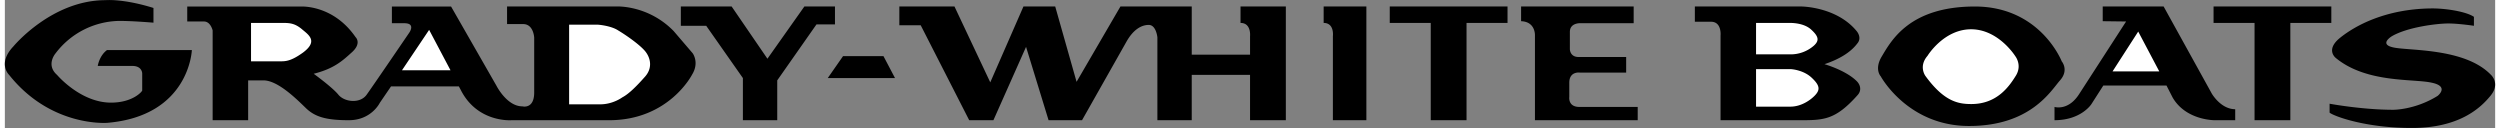
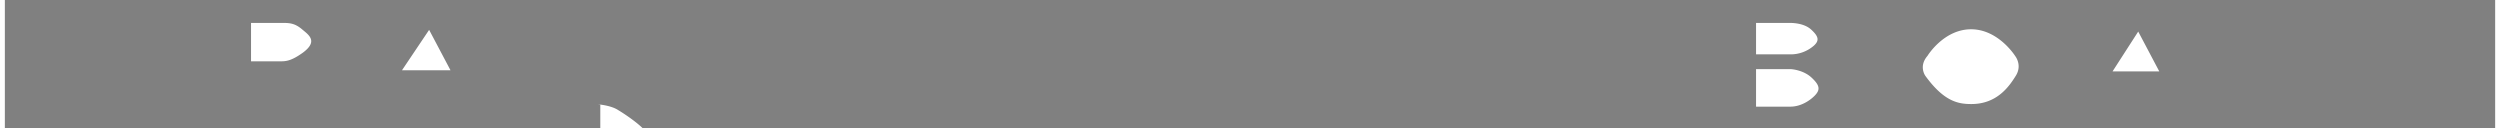
<svg xmlns="http://www.w3.org/2000/svg" width="2500" height="128" viewBox="0 0 77.647 3.991">
  <rect x="0" y="0" width="77.647" height="3.991" fill="#808080" stroke="none" />
-   <path d="M76.985.525v.279s-.477-.072-.801-.072c-.333 0-1.26.108-1.755.396 0 0-.423.252.045.351.468.108 2.232.009 3.042.855 0 0 .306.27-.018.657-.324.396-.99.999-2.448.999s-2.43-.369-2.565-.477v-.279s1.018.189 1.98.189c0 0 .675.009 1.386-.432 0 0 .387-.297-.189-.414-.567-.126-2.025.018-2.979-.766 0 0-.342-.252.126-.63s1.413-.9 2.835-.918c.459-.007 1.107.1 1.341.262zM66.14.67l-.729-.009V.202h1.899l1.503 2.718s.279.485.729.485v.343h-.64s-.899.009-1.313-.711l-.189-.369h-1.971l-.369.576s-.315.504-1.152.504v-.414s.423.135.765-.396L66.14.67zM55.952 3.748h-2.457V1.11s.045-.432-.297-.432h-.504V.202h3.312s1.107 0 1.737.773c0 0 .171.198.018.378-.162.216-.459.459-1.026.648 0 0 .666.188 1.008.531.099.099.171.279.018.441-.693.775-1.053.775-1.809.775zM58.49 2.38s-.207-.216.027-.612c.297-.495.864-1.565 2.907-1.565s2.709 1.71 2.709 1.71.234.27-.054.594c-.279.313-.909 1.421-2.835 1.421-1.917 0-2.754-1.548-2.754-1.548zM47.708 3.748V1.11s.027-.432-.432-.449V.202h3.51v.521H49.13s-.333-.018-.333.271v.54s0 .243.27.243h1.485v.486h-1.449s-.324-.045-.324.315v.449s-.045.307.315.307h1.818v.414h-3.204zM71.261.715v3.033h-1.116V.715h-1.278V.202h3.672v.513zM45.575.715v3.033h-1.116V.715h-1.278V.202h3.672v.513zM41.12.715V.202h1.332v3.546h-1.044V1.129s.054-.414-.288-.414zM28.556.787h-.666V.202h1.719l1.116 2.366L31.76.202h.99l.666 2.349L34.784.202h2.223v1.503h1.818v-.576s.045-.414-.297-.414V.202h1.413v3.546h-1.116V2.335h-1.818v1.413h-1.071V1.165s-.036-.388-.27-.388c-.243 0-.486.162-.684.504l-1.395 2.466h-1.044l-.702-2.286-1.017 2.286h-.756L28.556.787zM27.755 2.434h-2.097l.477-.684h1.26zM24.083 2.506v1.242h-1.071V2.434L21.869.805h-.792V.202h1.584l1.116 1.629L24.929.202h.954V.76h-.576zM12.041 2.694h2.115l.054.1c.521 1.044 1.593.954 1.593.954h3.042c1.863 0 2.583-1.422 2.583-1.422.234-.379.018-.666.018-.666l-.594-.693c-.792-.81-1.764-.765-1.764-.765h-3.429v.549h.504c.324 0 .342.423.342.423v1.71c0 .531-.369.432-.369.432-.486 0-.81-.647-.81-.647L13.913.203h-1.845v.521h.387c.369 0 .153.297.153.297s-1.116 1.638-1.323 1.926c-.198.288-.684.243-.882.01-.188-.234-.773-.657-.773-.657.639-.162.9-.405 1.206-.684.297-.279.099-.459.099-.459C10.233.14 9.234.204 9.234.204H5.687V.67h.522c.207 0 .27.279.27.279v2.799h1.107V2.506h.477c.45 0 1.035.585 1.323.864.288.278.639.378 1.341.378s.963-.54.963-.54l.351-.514zM4.283 2.82v-.53s0-.234-.306-.234h-1.08s.045-.315.288-.495h2.646S5.759 3.613 3.194 3.83c0 0-1.755.144-3.06-1.494 0 0-.378-.352.135-.892 0 0 1.188-1.439 2.871-1.439 0 0 .54-.054 1.494.243v.459S3.995.652 3.572.652a2.54 2.54 0 0 0-1.989 1.009s-.315.359.045.675c0 0 .729.864 1.683.864.693-.001.981-.361.972-.38z" />
-   <path d="M18.566 3.253h-.972V.769h.882c.045 0 .432.036.648.18.27.162.621.414.792.594.189.188.315.531.054.837-.27.306-.513.549-.72.657 0 0-.288.216-.684.216zM8.567 1.912h-.891V.715h.864c.306 0 .477-.019.747.216.207.171.468.36.018.702-.396.288-.567.279-.738.279zM13.895 2.19h-1.512l.846-1.259zM67.175 2.227L66.518.984l-.801 1.243zM55.673 3.325h-1.071v-1.17h1.062c.09 0 .432.045.666.262.261.243.279.378.108.558-.126.133-.414.35-.765.35zM55.673 1.695h-1.071v-.98h1.062c.09 0 .45.009.666.216.234.216.243.342.072.495a1.1 1.1 0 0 1-.729.269zM61.316 3.244c-.405 0-.846-.072-1.431-.873 0 0-.225-.297.063-.63 0 0 .504-.828 1.359-.828s1.377.837 1.377.837.225.278.018.611-.585.883-1.386.883z" fill="#fff" />
+   <path d="M18.566 3.253h-.972h.882c.045 0 .432.036.648.18.27.162.621.414.792.594.189.188.315.531.054.837-.27.306-.513.549-.72.657 0 0-.288.216-.684.216zM8.567 1.912h-.891V.715h.864c.306 0 .477-.019.747.216.207.171.468.36.018.702-.396.288-.567.279-.738.279zM13.895 2.19h-1.512l.846-1.259zM67.175 2.227L66.518.984l-.801 1.243zM55.673 3.325h-1.071v-1.17h1.062c.09 0 .432.045.666.262.261.243.279.378.108.558-.126.133-.414.35-.765.35zM55.673 1.695h-1.071v-.98h1.062c.09 0 .45.009.666.216.234.216.243.342.072.495a1.1 1.1 0 0 1-.729.269zM61.316 3.244c-.405 0-.846-.072-1.431-.873 0 0-.225-.297.063-.63 0 0 .504-.828 1.359-.828s1.377.837 1.377.837.225.278.018.611-.585.883-1.386.883z" fill="#fff" />
</svg>